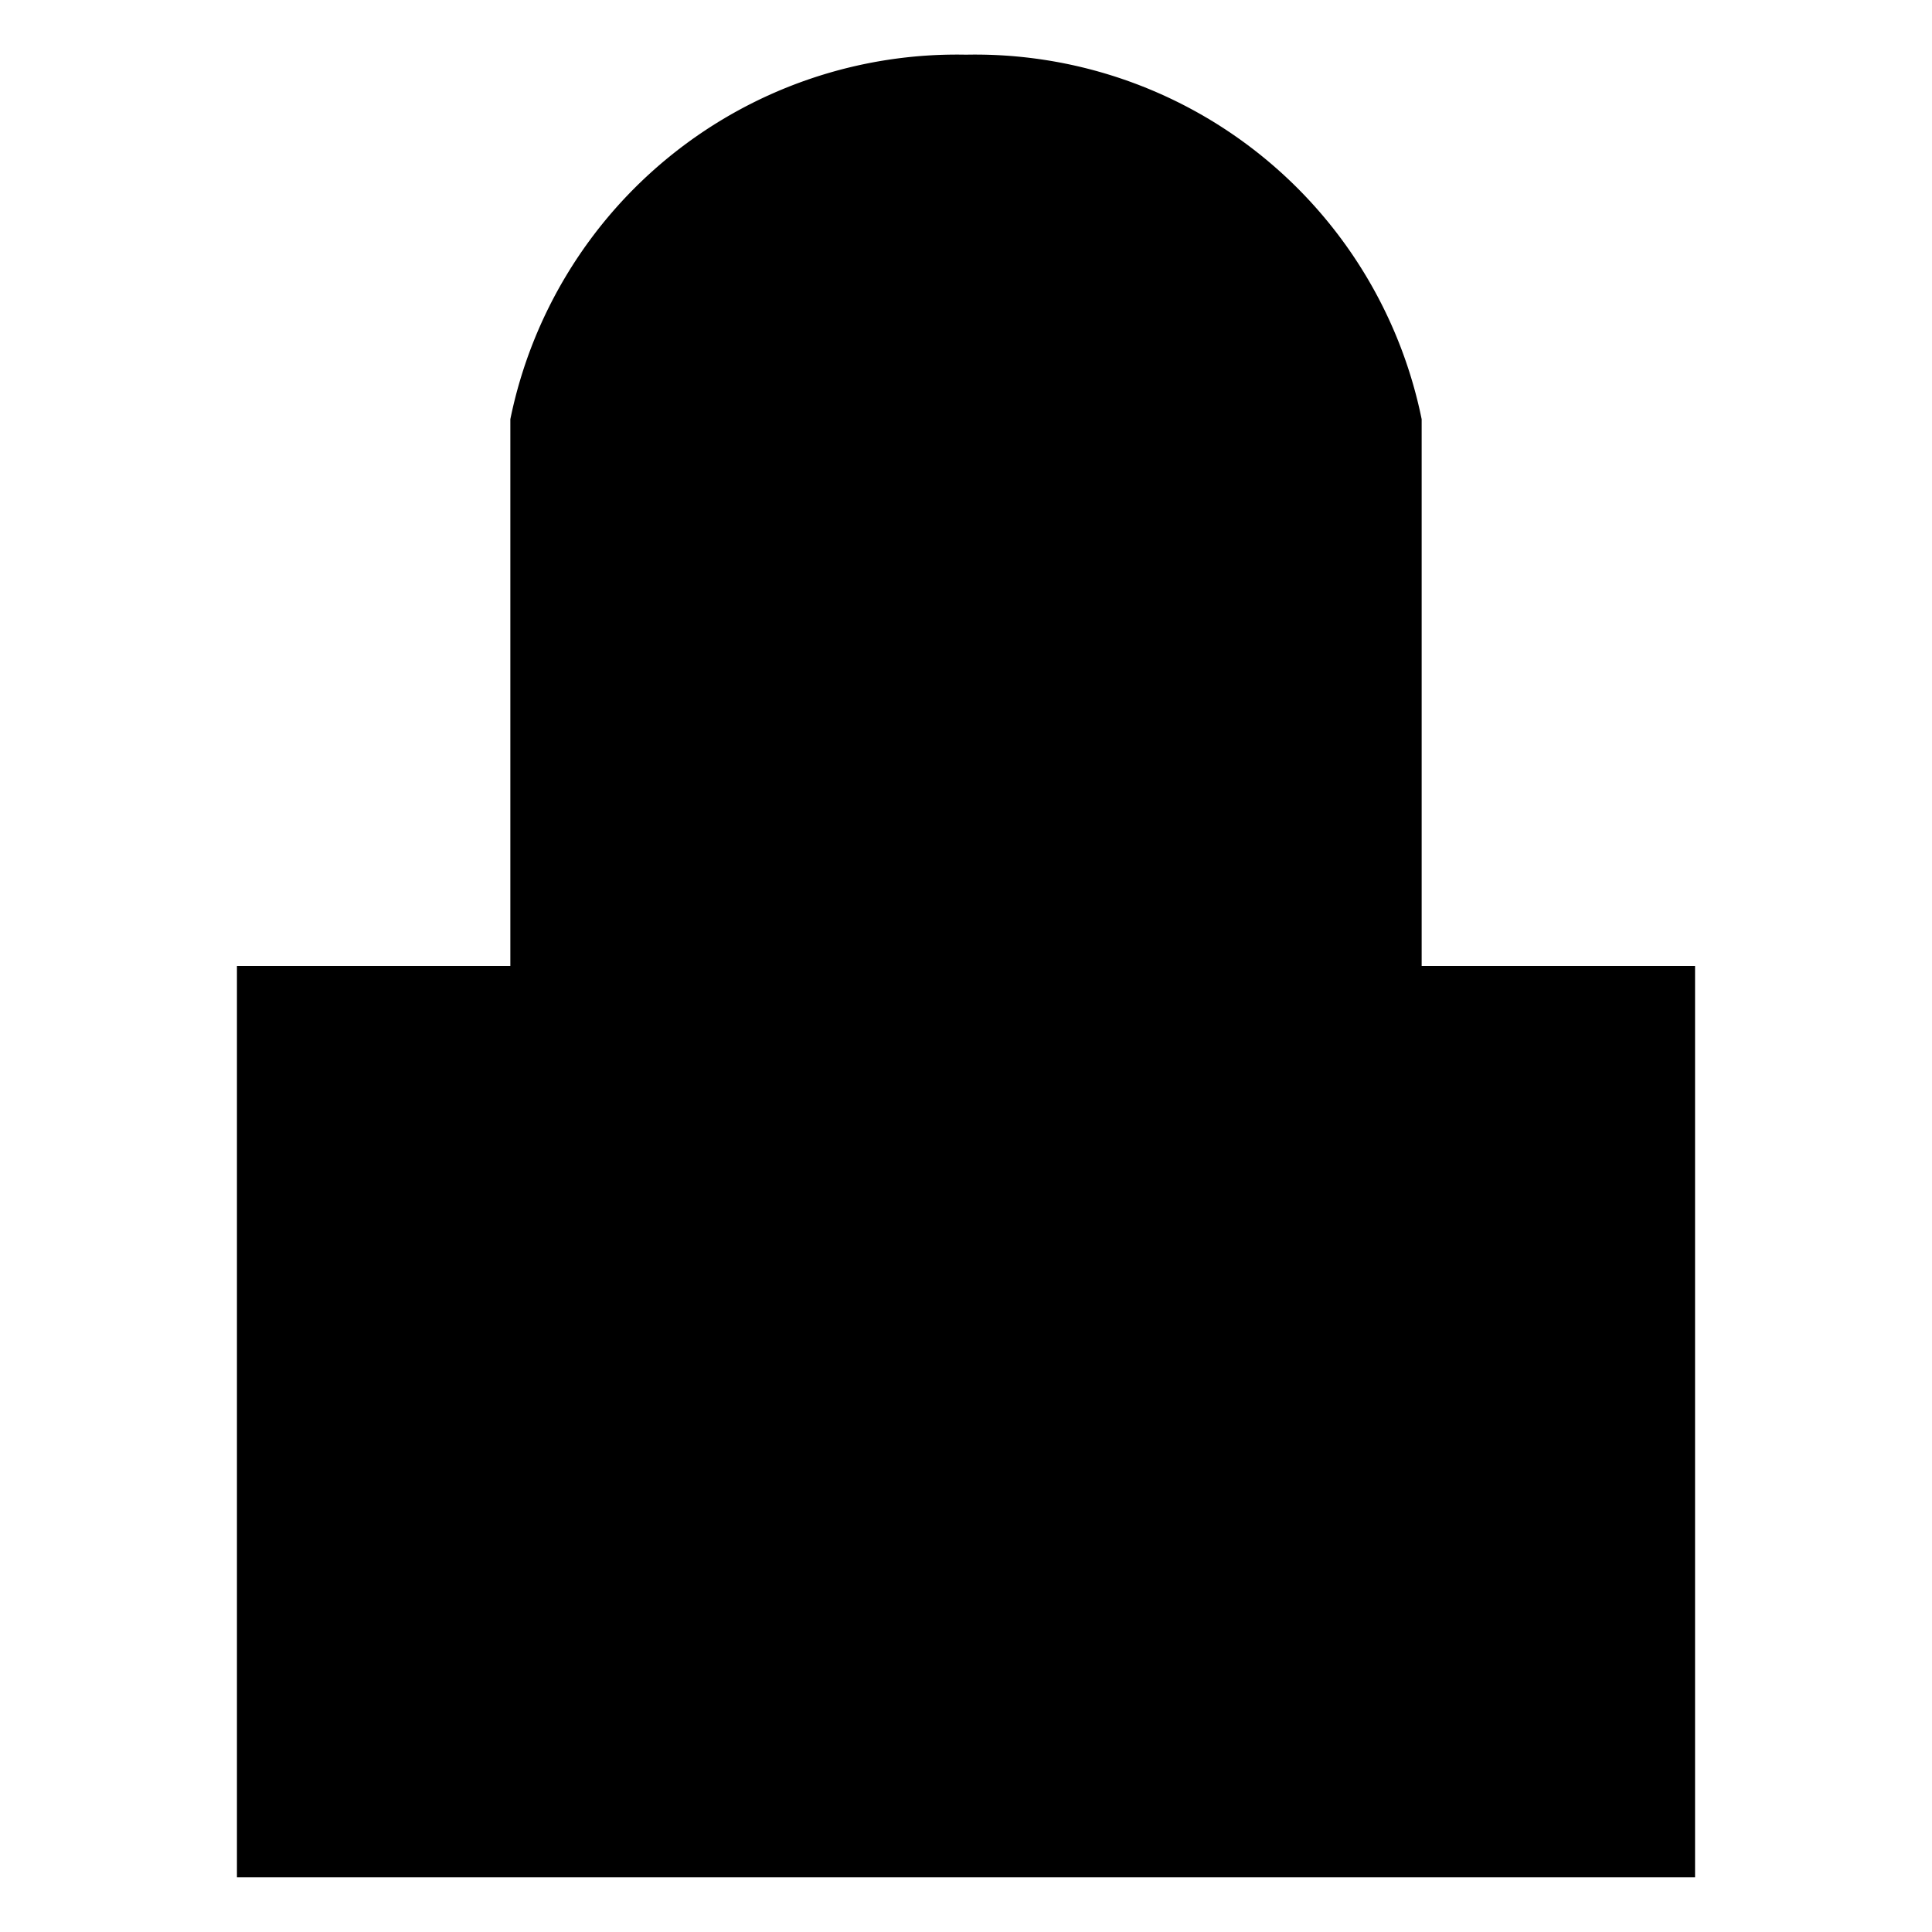
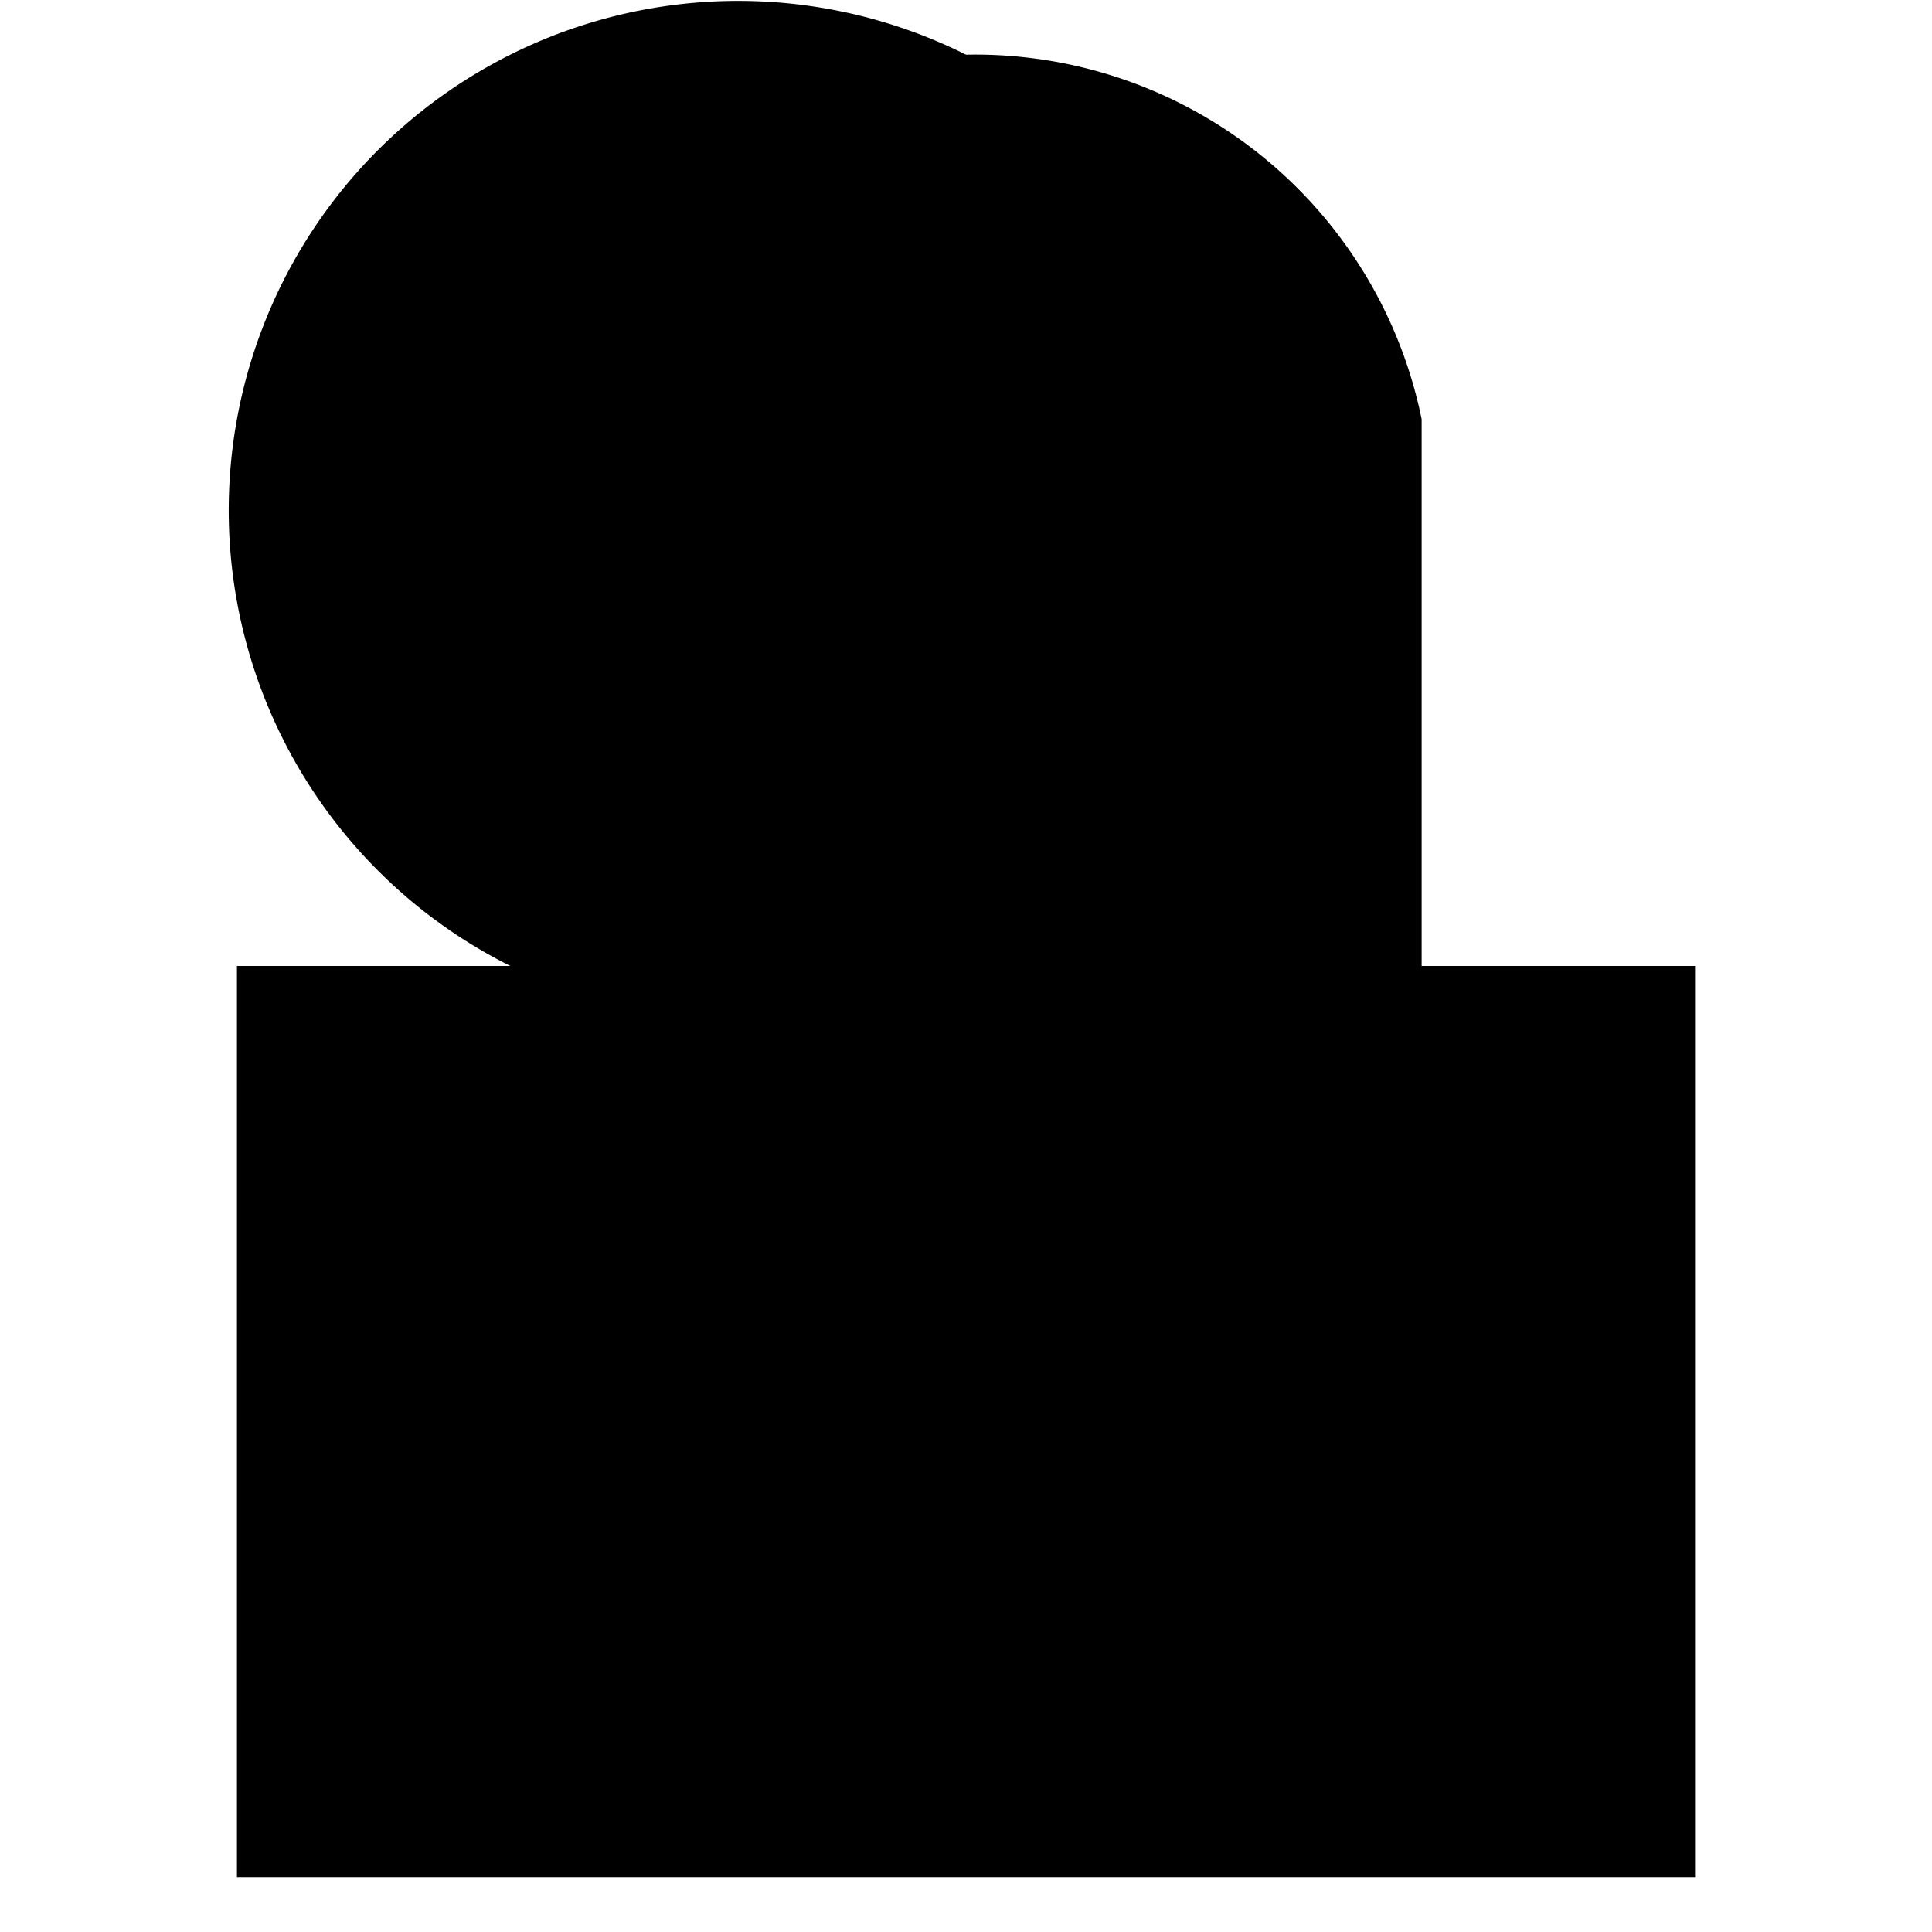
<svg xmlns="http://www.w3.org/2000/svg" class="icon icon-lock" viewBox="0 0 106 106">
-   <path transform="translate(3 3)" d="   M25 50 V 20 A 25 25 0 0 1 50 0 A 25 25 0 0 1 75 20 V 50 H 90 V 100 H 10 V 50 H 75 M50 85 A 5 5 0 0 1 45 80 V 70 A 5 5 0 0 1 50 65 A 5 5 0 0 1 55 70 V 80 A 5 5 0 0 1 50 85">
+   <path transform="translate(3 3)" d="   M25 50 A 25 25 0 0 1 50 0 A 25 25 0 0 1 75 20 V 50 H 90 V 100 H 10 V 50 H 75 M50 85 A 5 5 0 0 1 45 80 V 70 A 5 5 0 0 1 50 65 A 5 5 0 0 1 55 70 V 80 A 5 5 0 0 1 50 85">
	</path>
</svg>